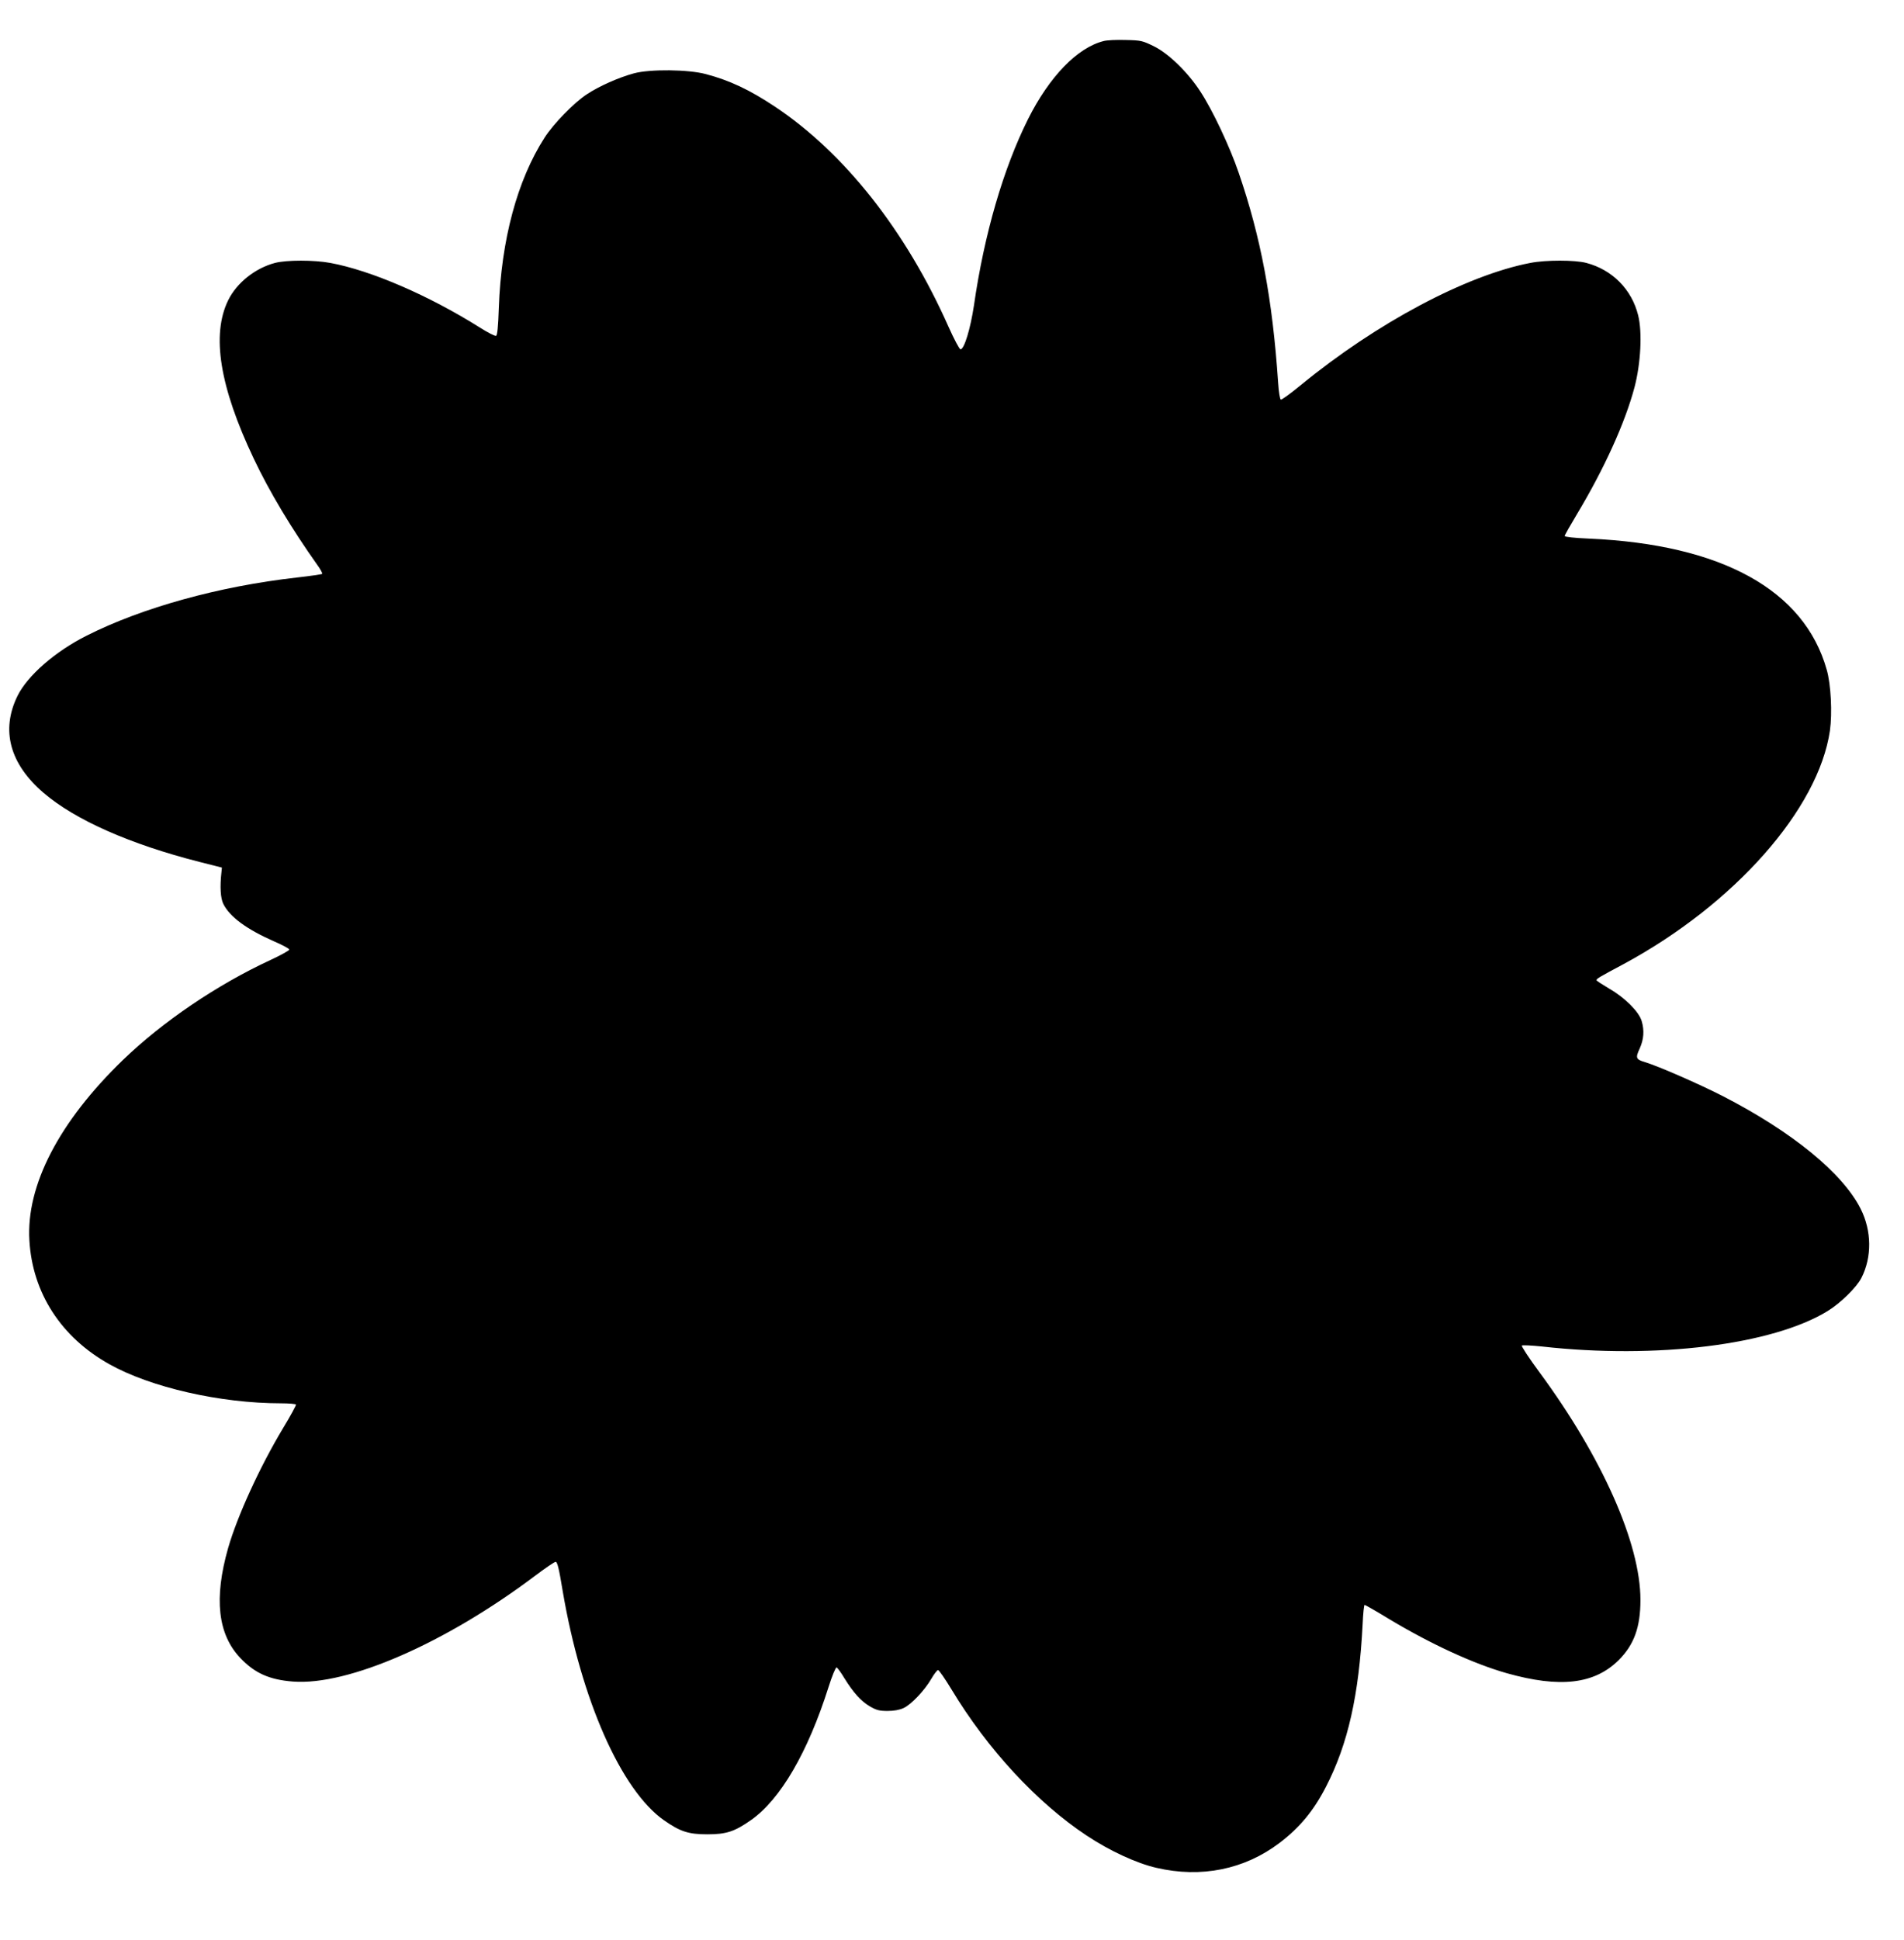
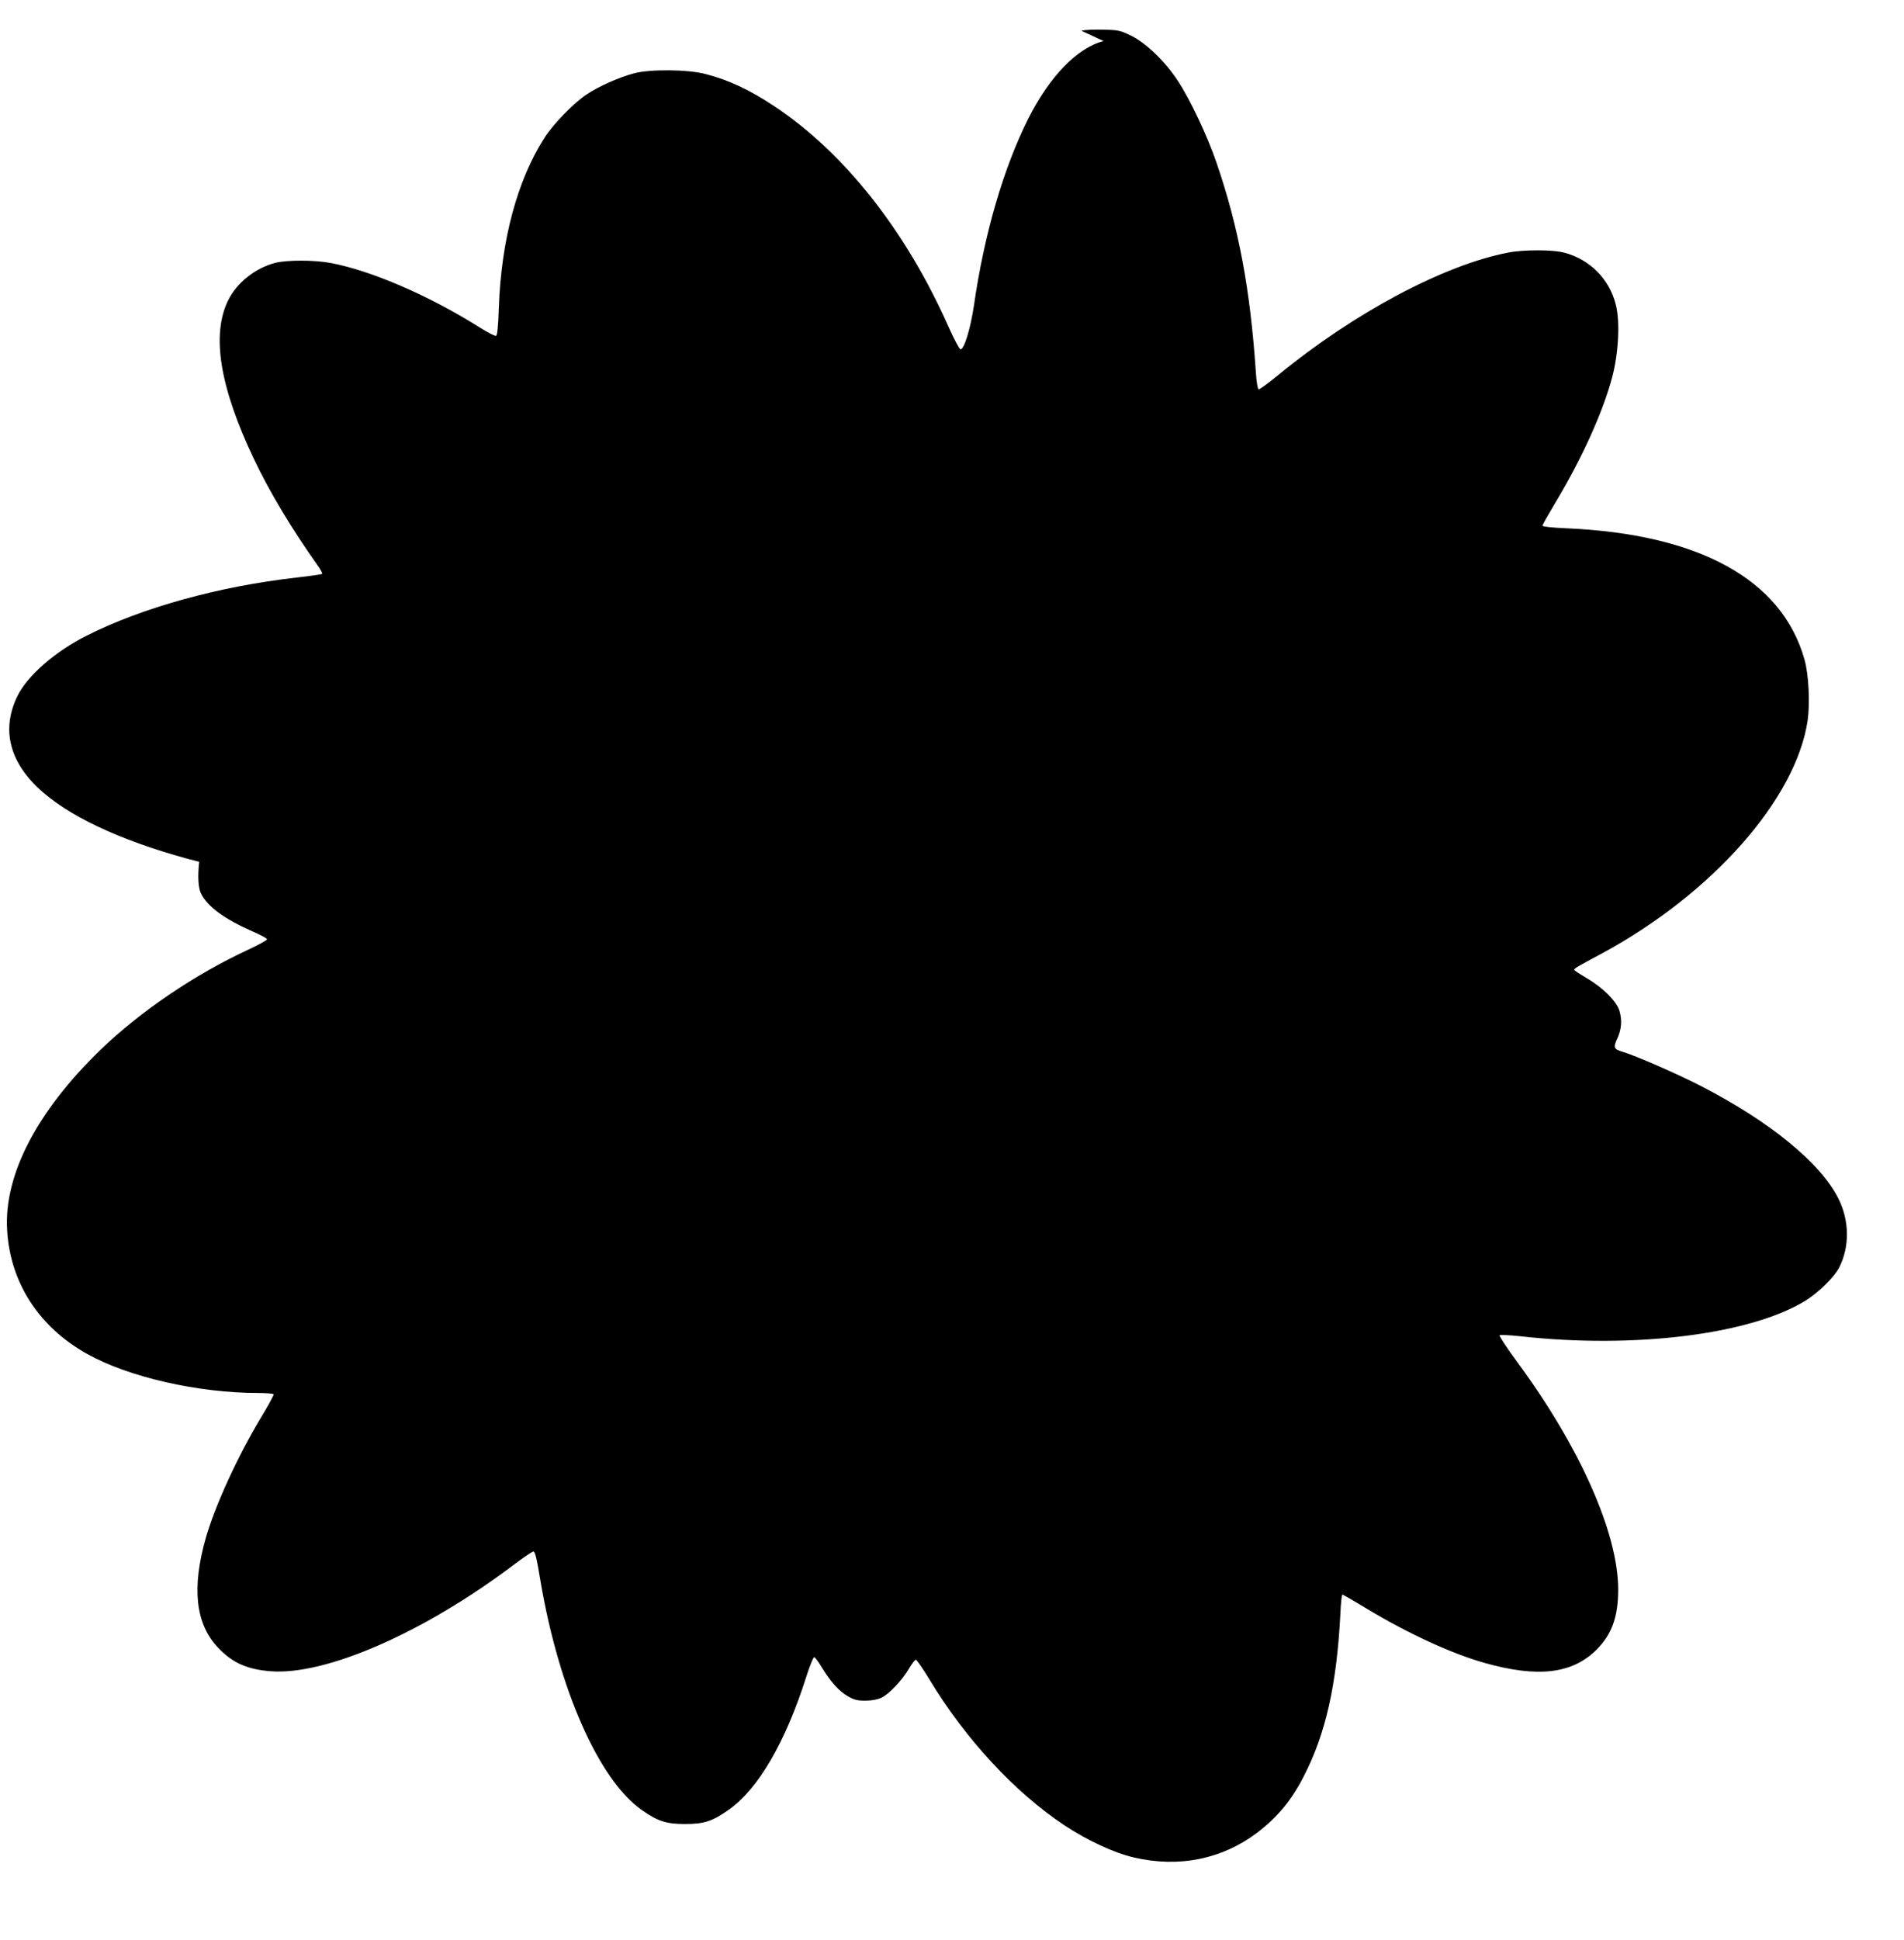
<svg xmlns="http://www.w3.org/2000/svg" version="1.0" width="1257pt" height="1280pt" viewBox="0 0 1257 1280" preserveAspectRatio="xMidYMid meet">
  <g transform="translate(0,1280) scale(0.1,-0.1)" fill="#000000" stroke="none">
-     <path d="M7286 12529 c-173 -43 -358 -234 -499 -515 -162 -324 -289 -757 -357 -1229 -23 -153 -64 -290 -89 -290 -7 0 -43 68 -80 151 -281 632 -687 1146 -1146 1451 -166 110 -296 172 -455 214 -115 31 -368 34 -475 5 -100 -27 -231 -85 -312 -139 -85 -56 -218 -193 -277 -284 -181 -281 -287 -675 -303 -1126 -4 -125 -10 -180 -18 -183 -7 -3 -54 21 -106 54 -339 213 -719 377 -988 427 -108 20 -289 20 -366 0 -131 -35 -252 -131 -309 -247 -111 -228 -56 -570 169 -1044 104 -220 253 -467 420 -702 21 -29 35 -55 32 -59 -4 -3 -79 -14 -168 -24 -514 -58 -1022 -199 -1388 -384 -207 -104 -389 -263 -455 -396 -112 -227 -52 -450 173 -642 208 -178 571 -338 1026 -454 l150 -38 -3 -30 c-11 -97 -6 -172 12 -209 43 -87 156 -169 338 -249 54 -23 98 -47 98 -53 0 -6 -56 -37 -125 -69 -354 -164 -713 -408 -974 -660 -421 -407 -639 -827 -617 -1190 20 -346 209 -639 528 -817 273 -153 733 -258 1133 -258 52 0 96 -4 99 -8 2 -4 -36 -75 -86 -157 -153 -255 -301 -578 -362 -790 -95 -333 -68 -570 81 -726 95 -100 192 -143 347 -155 364 -28 1009 254 1600 699 65 49 125 90 134 91 11 1 22 -41 47 -194 122 -716 385 -1312 668 -1511 107 -75 162 -93 287 -93 125 0 180 18 288 94 194 136 375 446 512 878 23 73 47 131 53 129 6 -2 29 -33 51 -70 60 -97 111 -153 169 -187 43 -25 63 -30 117 -30 42 0 79 7 105 19 51 23 141 119 184 194 18 31 38 57 44 57 7 -1 47 -59 90 -130 237 -393 564 -746 892 -963 153 -101 328 -182 459 -212 296 -69 582 -11 813 164 133 101 226 213 307 371 145 281 218 605 242 1073 3 70 9 127 13 127 4 0 79 -43 166 -96 272 -163 554 -293 773 -355 352 -99 578 -72 738 86 102 102 144 217 144 398 0 372 -253 941 -666 1501 -69 93 -121 173 -117 177 4 4 64 1 132 -6 757 -85 1524 11 1887 234 86 53 191 156 223 219 70 137 68 310 -5 455 -118 235 -450 507 -908 743 -154 79 -428 199 -515 225 -61 18 -65 28 -36 90 27 60 32 119 13 182 -18 61 -111 154 -212 212 -47 28 -86 53 -86 57 0 10 17 20 180 107 730 394 1285 1021 1361 1540 16 114 7 304 -21 401 -148 527 -694 828 -1572 866 -94 4 -158 11 -158 17 0 6 37 71 82 146 179 298 317 602 379 836 41 156 52 362 24 474 -42 171 -171 301 -342 346 -75 20 -268 20 -370 0 -422 -81 -1015 -396 -1515 -806 -67 -55 -126 -98 -132 -96 -6 2 -14 51 -18 113 -37 549 -114 958 -260 1383 -58 171 -173 415 -254 538 -81 125 -209 250 -307 298 -74 36 -84 39 -185 41 -59 2 -124 -1 -146 -7z" />
+     <path d="M7286 12529 c-173 -43 -358 -234 -499 -515 -162 -324 -289 -757 -357 -1229 -23 -153 -64 -290 -89 -290 -7 0 -43 68 -80 151 -281 632 -687 1146 -1146 1451 -166 110 -296 172 -455 214 -115 31 -368 34 -475 5 -100 -27 -231 -85 -312 -139 -85 -56 -218 -193 -277 -284 -181 -281 -287 -675 -303 -1126 -4 -125 -10 -180 -18 -183 -7 -3 -54 21 -106 54 -339 213 -719 377 -988 427 -108 20 -289 20 -366 0 -131 -35 -252 -131 -309 -247 -111 -228 -56 -570 169 -1044 104 -220 253 -467 420 -702 21 -29 35 -55 32 -59 -4 -3 -79 -14 -168 -24 -514 -58 -1022 -199 -1388 -384 -207 -104 -389 -263 -455 -396 -112 -227 -52 -450 173 -642 208 -178 571 -338 1026 -454 c-11 -97 -6 -172 12 -209 43 -87 156 -169 338 -249 54 -23 98 -47 98 -53 0 -6 -56 -37 -125 -69 -354 -164 -713 -408 -974 -660 -421 -407 -639 -827 -617 -1190 20 -346 209 -639 528 -817 273 -153 733 -258 1133 -258 52 0 96 -4 99 -8 2 -4 -36 -75 -86 -157 -153 -255 -301 -578 -362 -790 -95 -333 -68 -570 81 -726 95 -100 192 -143 347 -155 364 -28 1009 254 1600 699 65 49 125 90 134 91 11 1 22 -41 47 -194 122 -716 385 -1312 668 -1511 107 -75 162 -93 287 -93 125 0 180 18 288 94 194 136 375 446 512 878 23 73 47 131 53 129 6 -2 29 -33 51 -70 60 -97 111 -153 169 -187 43 -25 63 -30 117 -30 42 0 79 7 105 19 51 23 141 119 184 194 18 31 38 57 44 57 7 -1 47 -59 90 -130 237 -393 564 -746 892 -963 153 -101 328 -182 459 -212 296 -69 582 -11 813 164 133 101 226 213 307 371 145 281 218 605 242 1073 3 70 9 127 13 127 4 0 79 -43 166 -96 272 -163 554 -293 773 -355 352 -99 578 -72 738 86 102 102 144 217 144 398 0 372 -253 941 -666 1501 -69 93 -121 173 -117 177 4 4 64 1 132 -6 757 -85 1524 11 1887 234 86 53 191 156 223 219 70 137 68 310 -5 455 -118 235 -450 507 -908 743 -154 79 -428 199 -515 225 -61 18 -65 28 -36 90 27 60 32 119 13 182 -18 61 -111 154 -212 212 -47 28 -86 53 -86 57 0 10 17 20 180 107 730 394 1285 1021 1361 1540 16 114 7 304 -21 401 -148 527 -694 828 -1572 866 -94 4 -158 11 -158 17 0 6 37 71 82 146 179 298 317 602 379 836 41 156 52 362 24 474 -42 171 -171 301 -342 346 -75 20 -268 20 -370 0 -422 -81 -1015 -396 -1515 -806 -67 -55 -126 -98 -132 -96 -6 2 -14 51 -18 113 -37 549 -114 958 -260 1383 -58 171 -173 415 -254 538 -81 125 -209 250 -307 298 -74 36 -84 39 -185 41 -59 2 -124 -1 -146 -7z" />
  </g>
</svg>